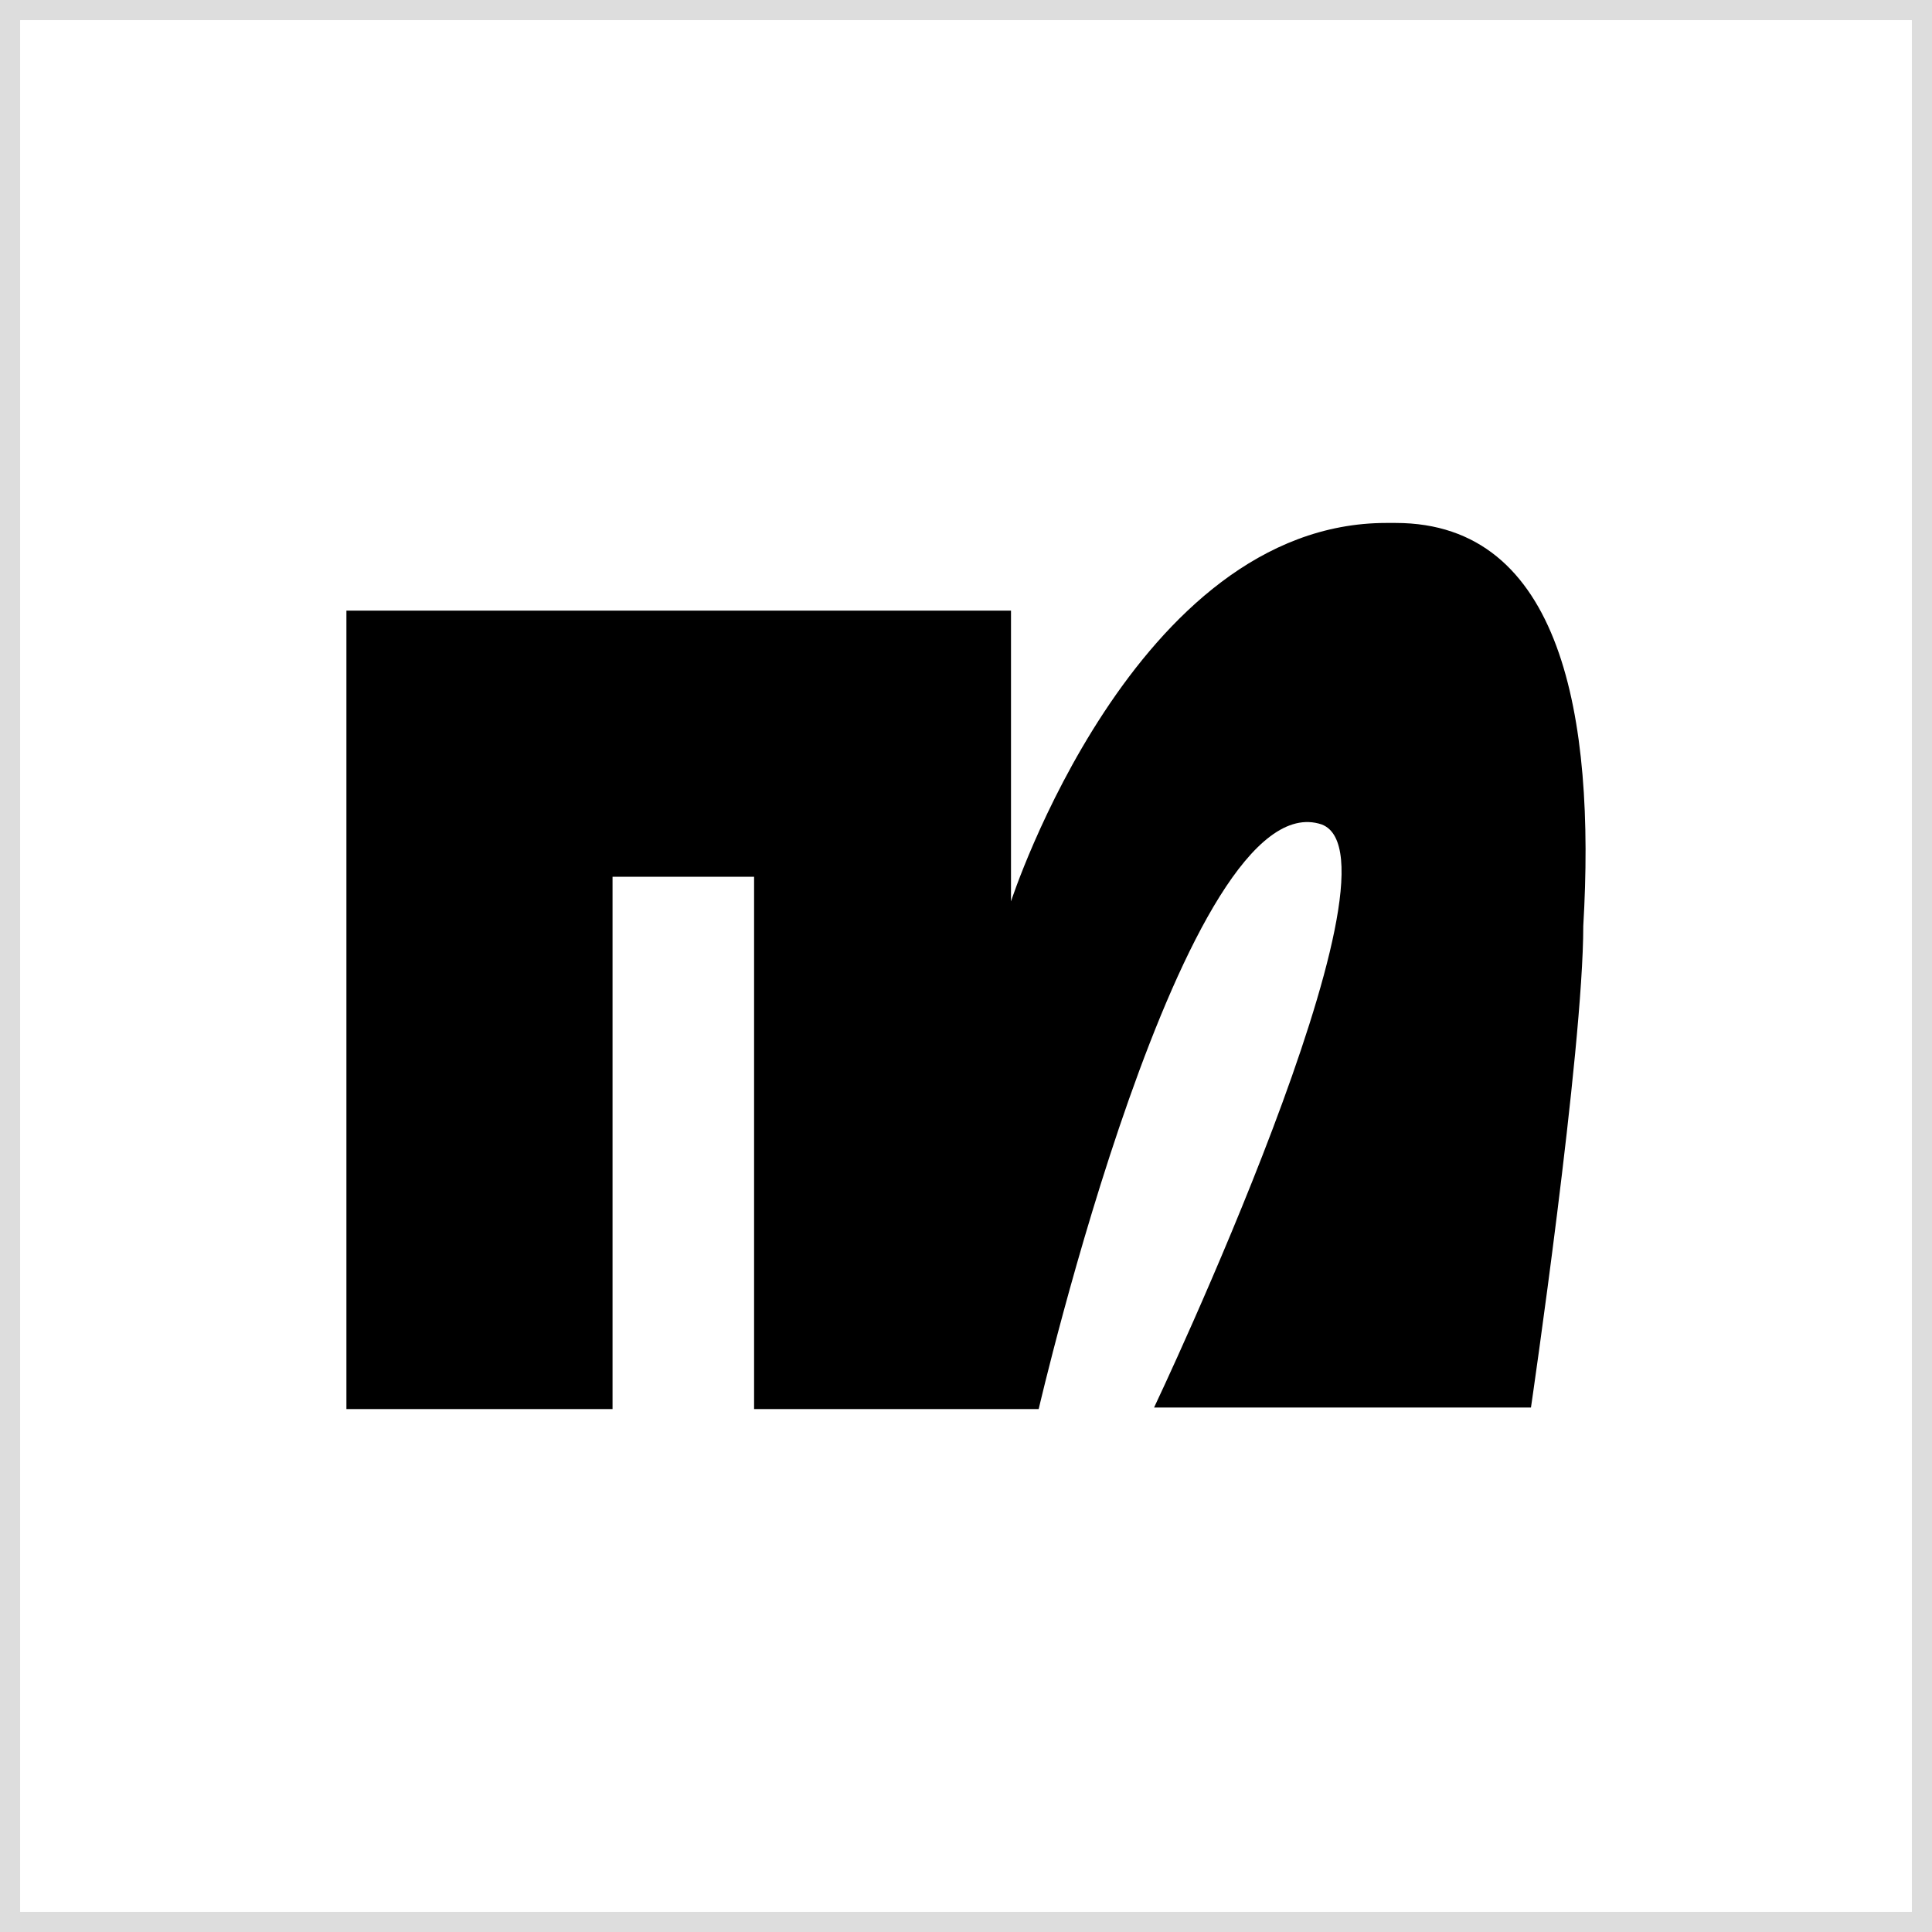
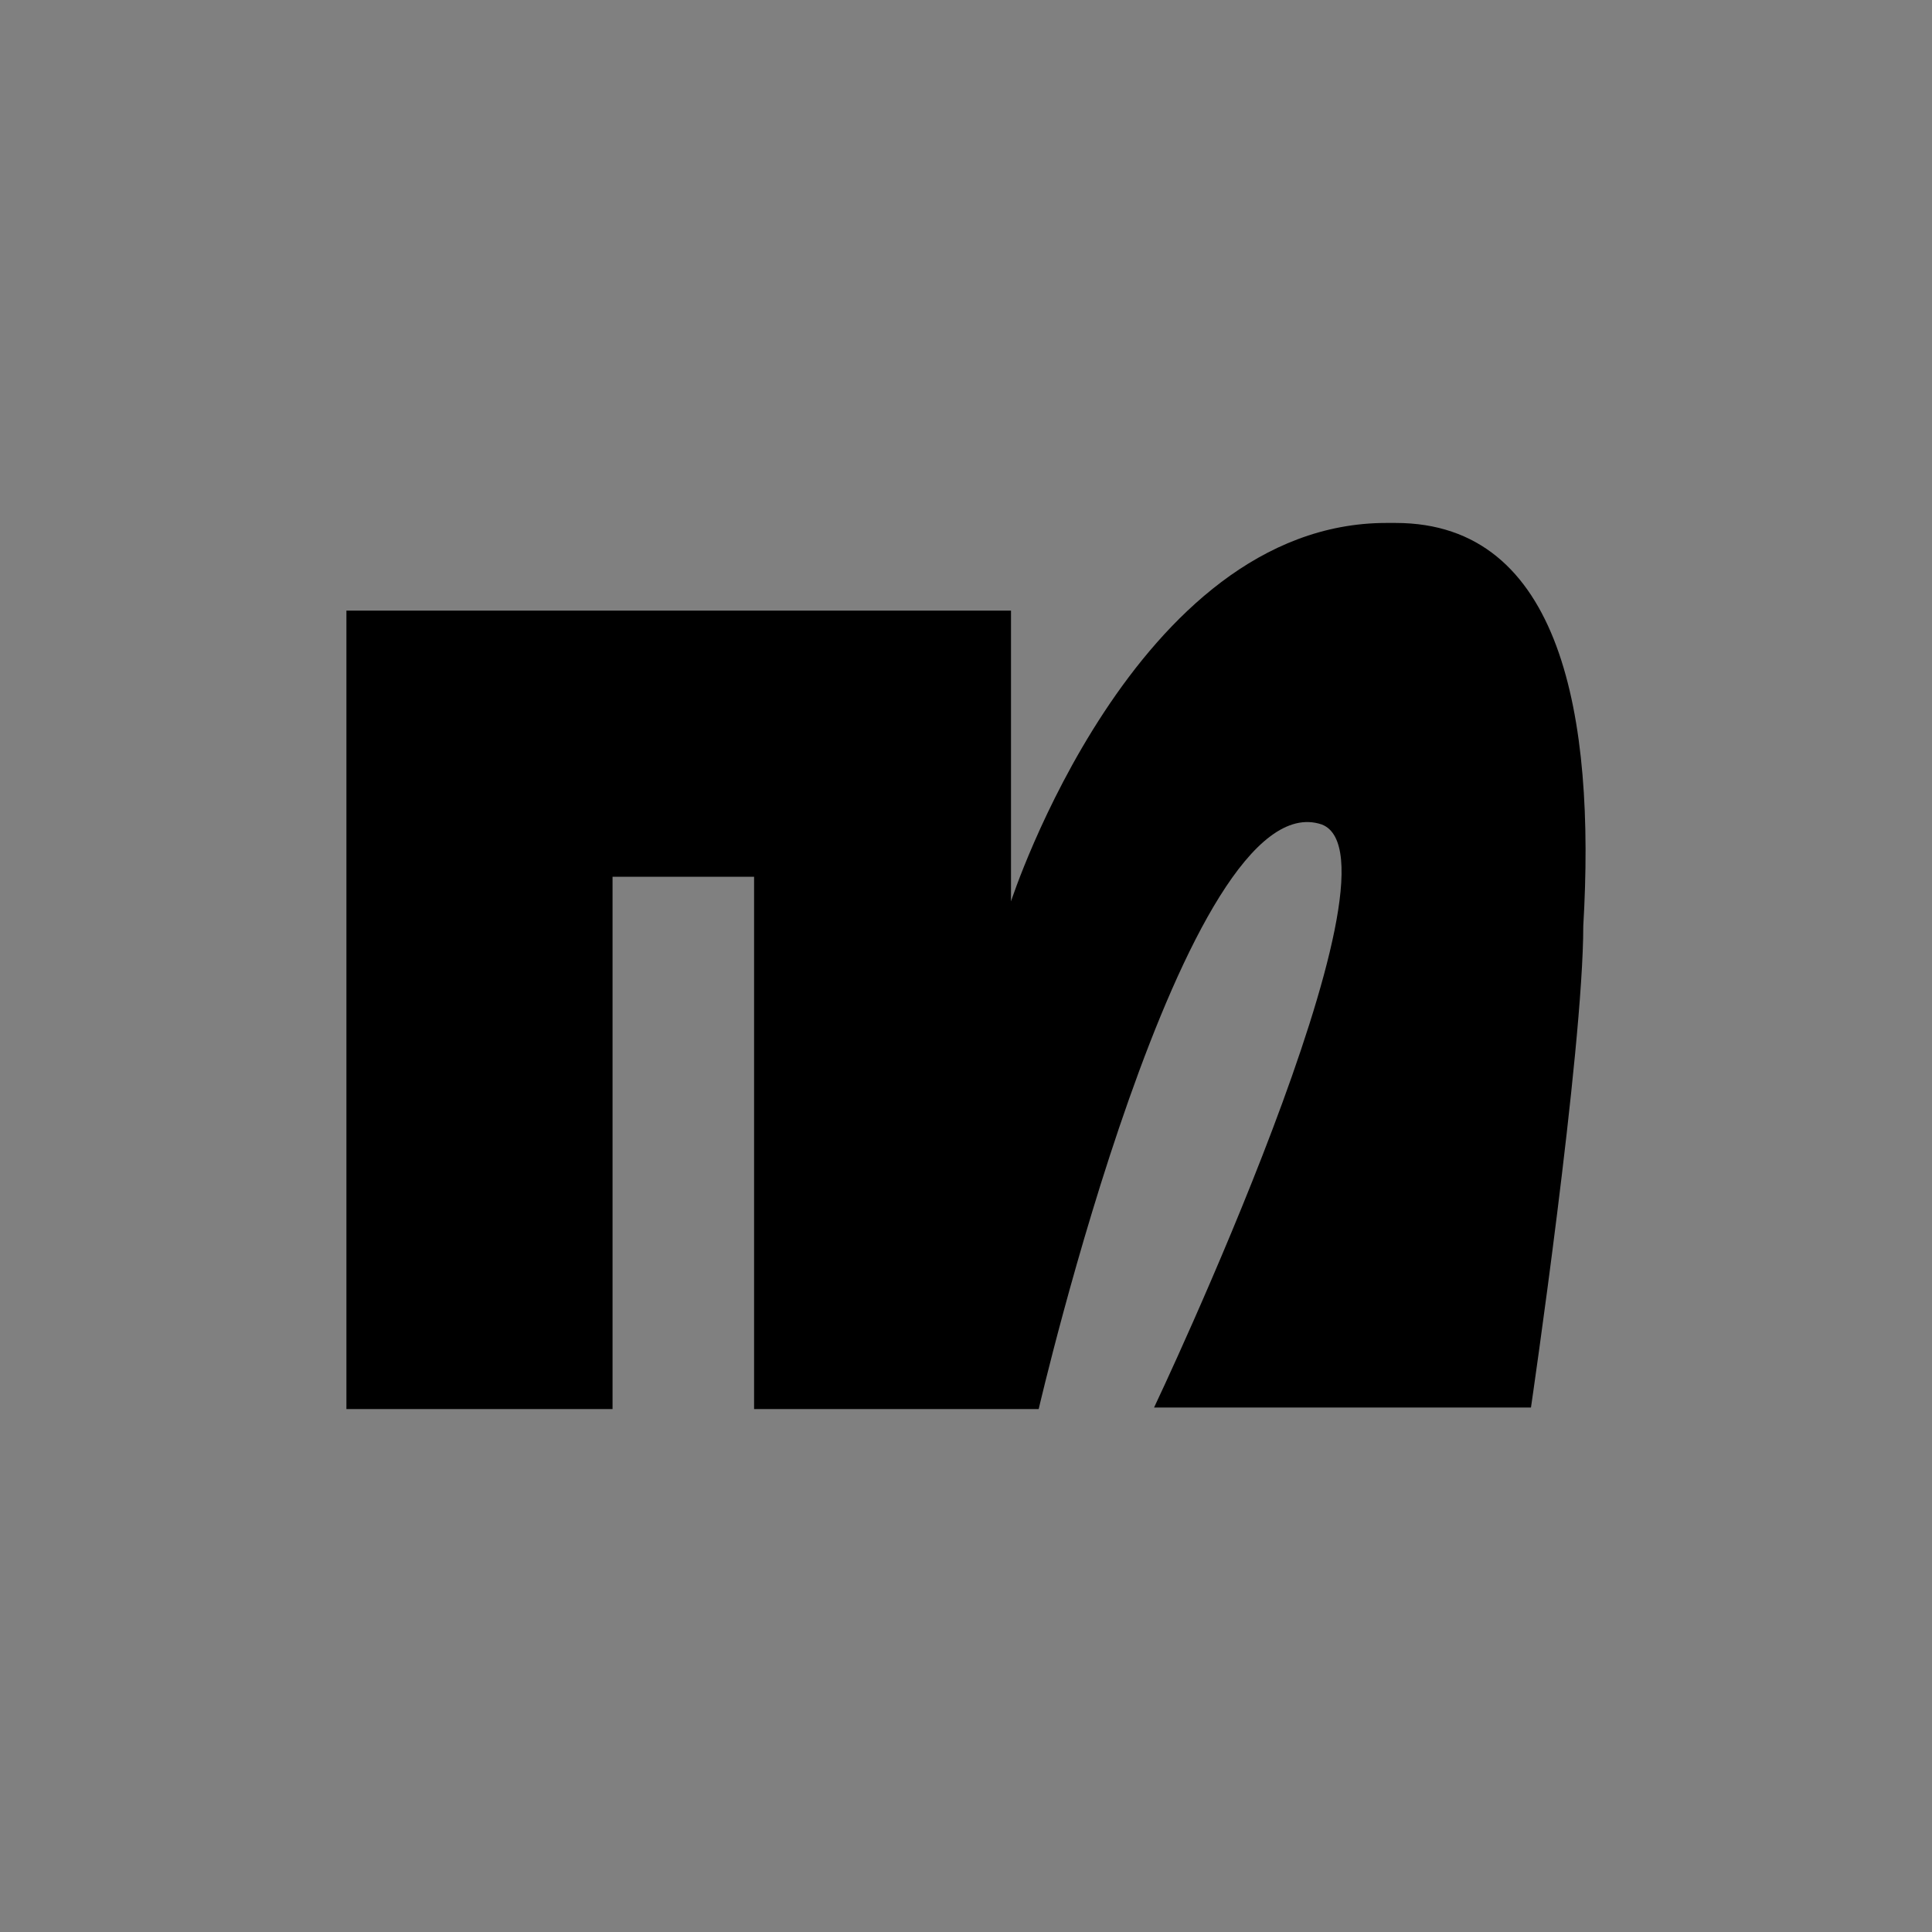
<svg xmlns="http://www.w3.org/2000/svg" id="Layer_1" width="96" height="96" viewBox="0 0 96 96">
  <rect x="0" y="0" width="96" height="96" fill="#808080" stroke="none" />
  <defs>
    <style>.cls-1{fill:#fff;}.cls-2{fill:none;stroke:#ddd;}</style>
  </defs>
-   <rect class="cls-1" x=".5" y=".5" width="95" height="95" />
-   <rect class="cls-2" x=".5" y=".5" width="95" height="95" />
  <path d="M69.347,25.985h-.459c-12.536,0-18.652,18.805-18.652,18.805v-14.448H17.213v39.673h13.224v-26.449h7.033v26.449h14.142s7.262-31.341,14.065-29.048c4.587,1.758-8.332,28.972-8.332,28.972h18.728s2.599-17.735,2.599-23.926c.612-10.396-1.07-20.028-9.326-20.028" />
</svg>